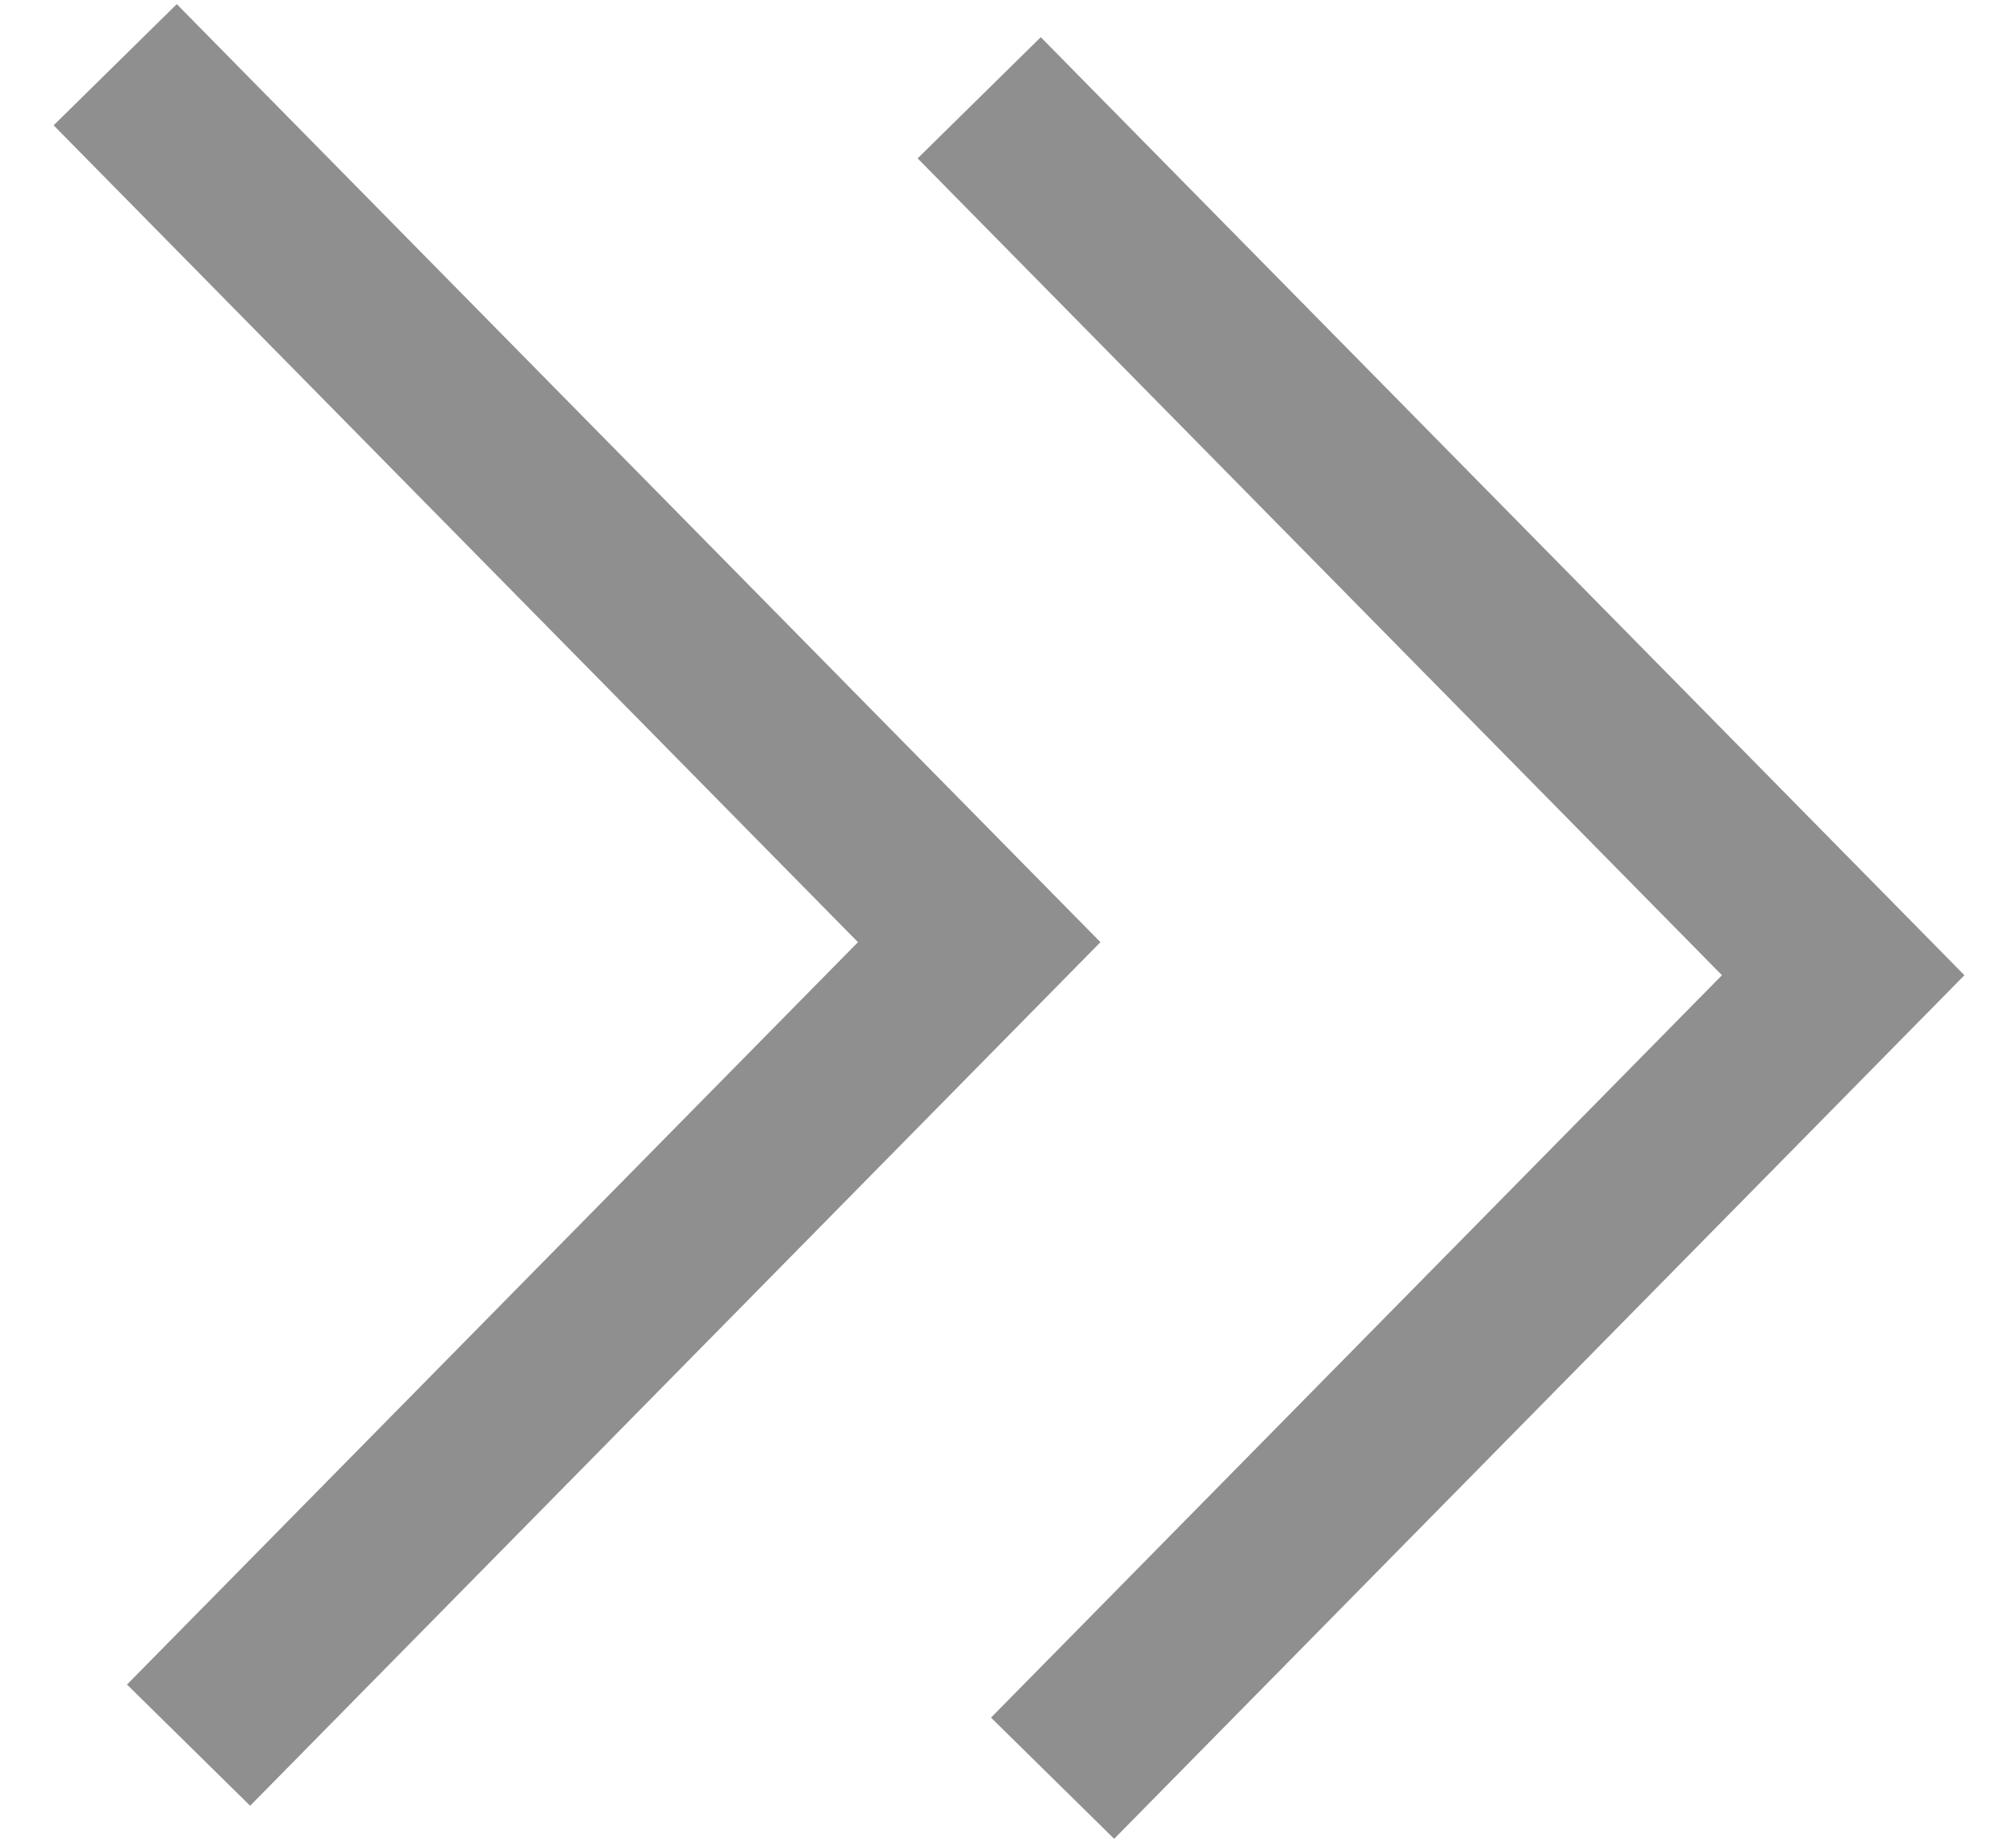
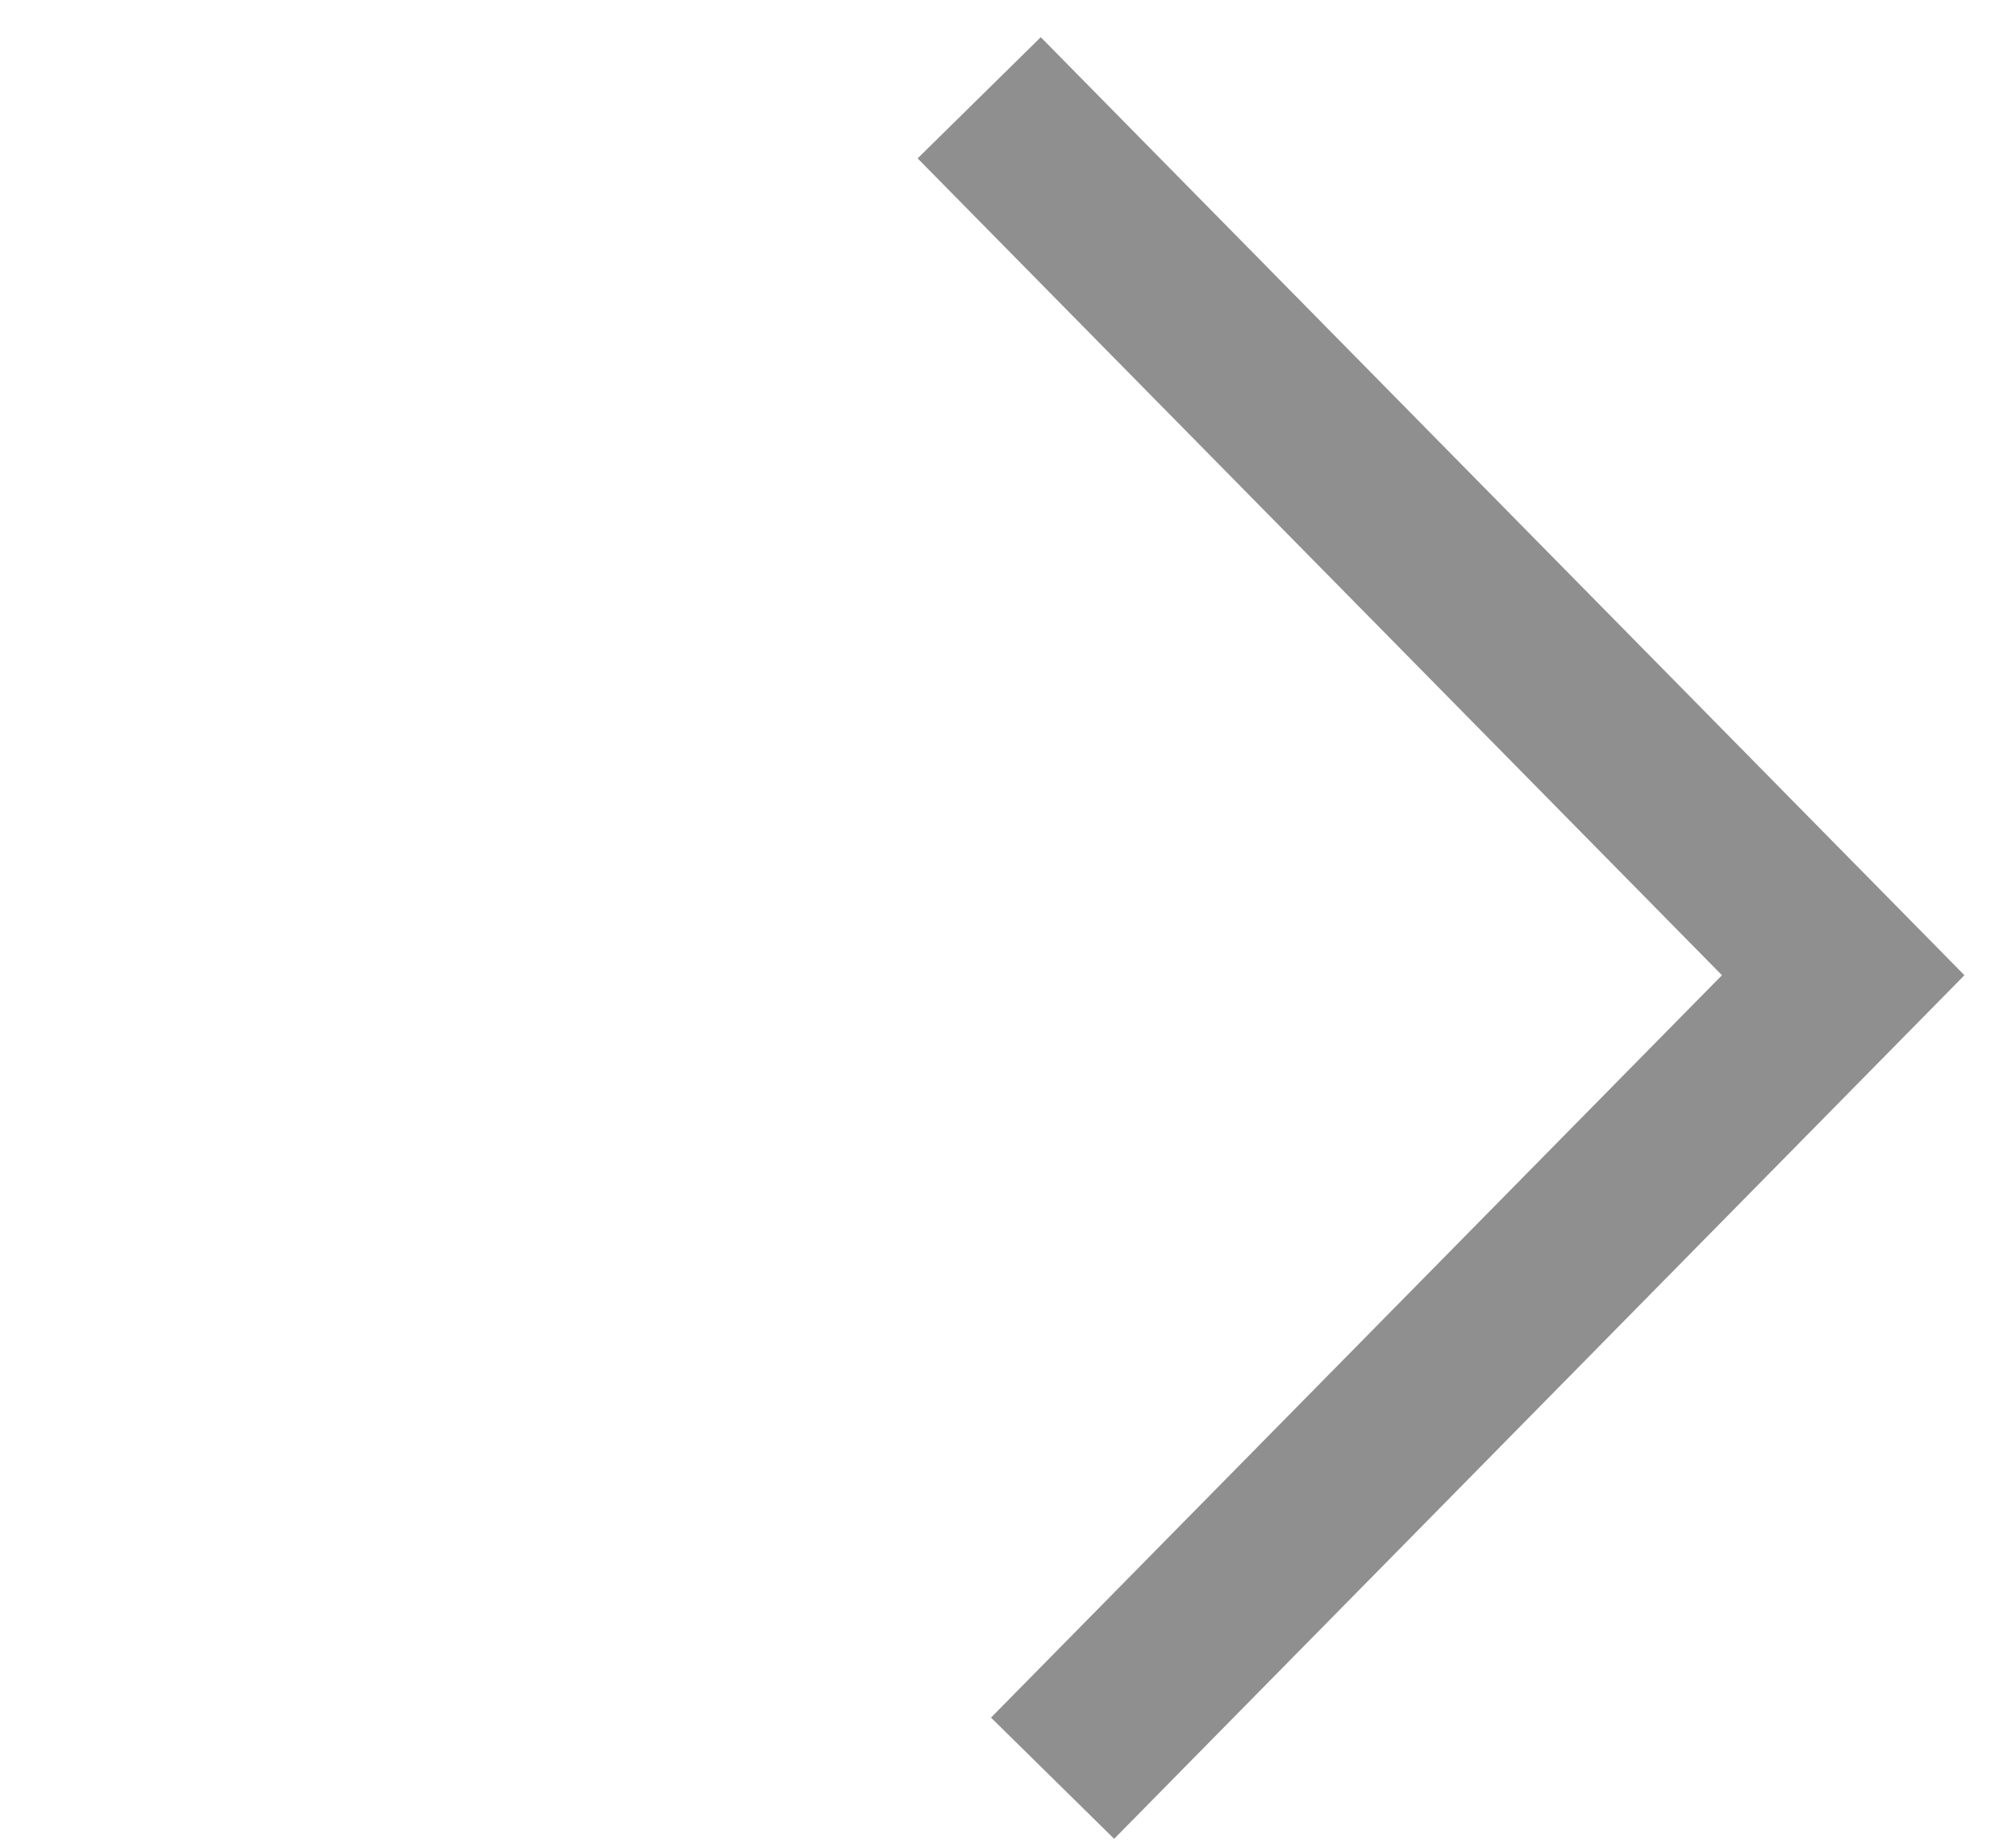
<svg xmlns="http://www.w3.org/2000/svg" width="35" height="32" viewBox="0 0 35 32" fill="none">
-   <path d="M3.274 30.305L17 16.361L2 1.124" stroke="#212121" stroke-opacity="0.5" stroke-width="3" stroke-miterlimit="10" />
  <path d="M18.274 30.879L32 16.935L17 1.698" stroke="#212121" stroke-opacity="0.5" stroke-width="3" stroke-miterlimit="10" />
</svg>